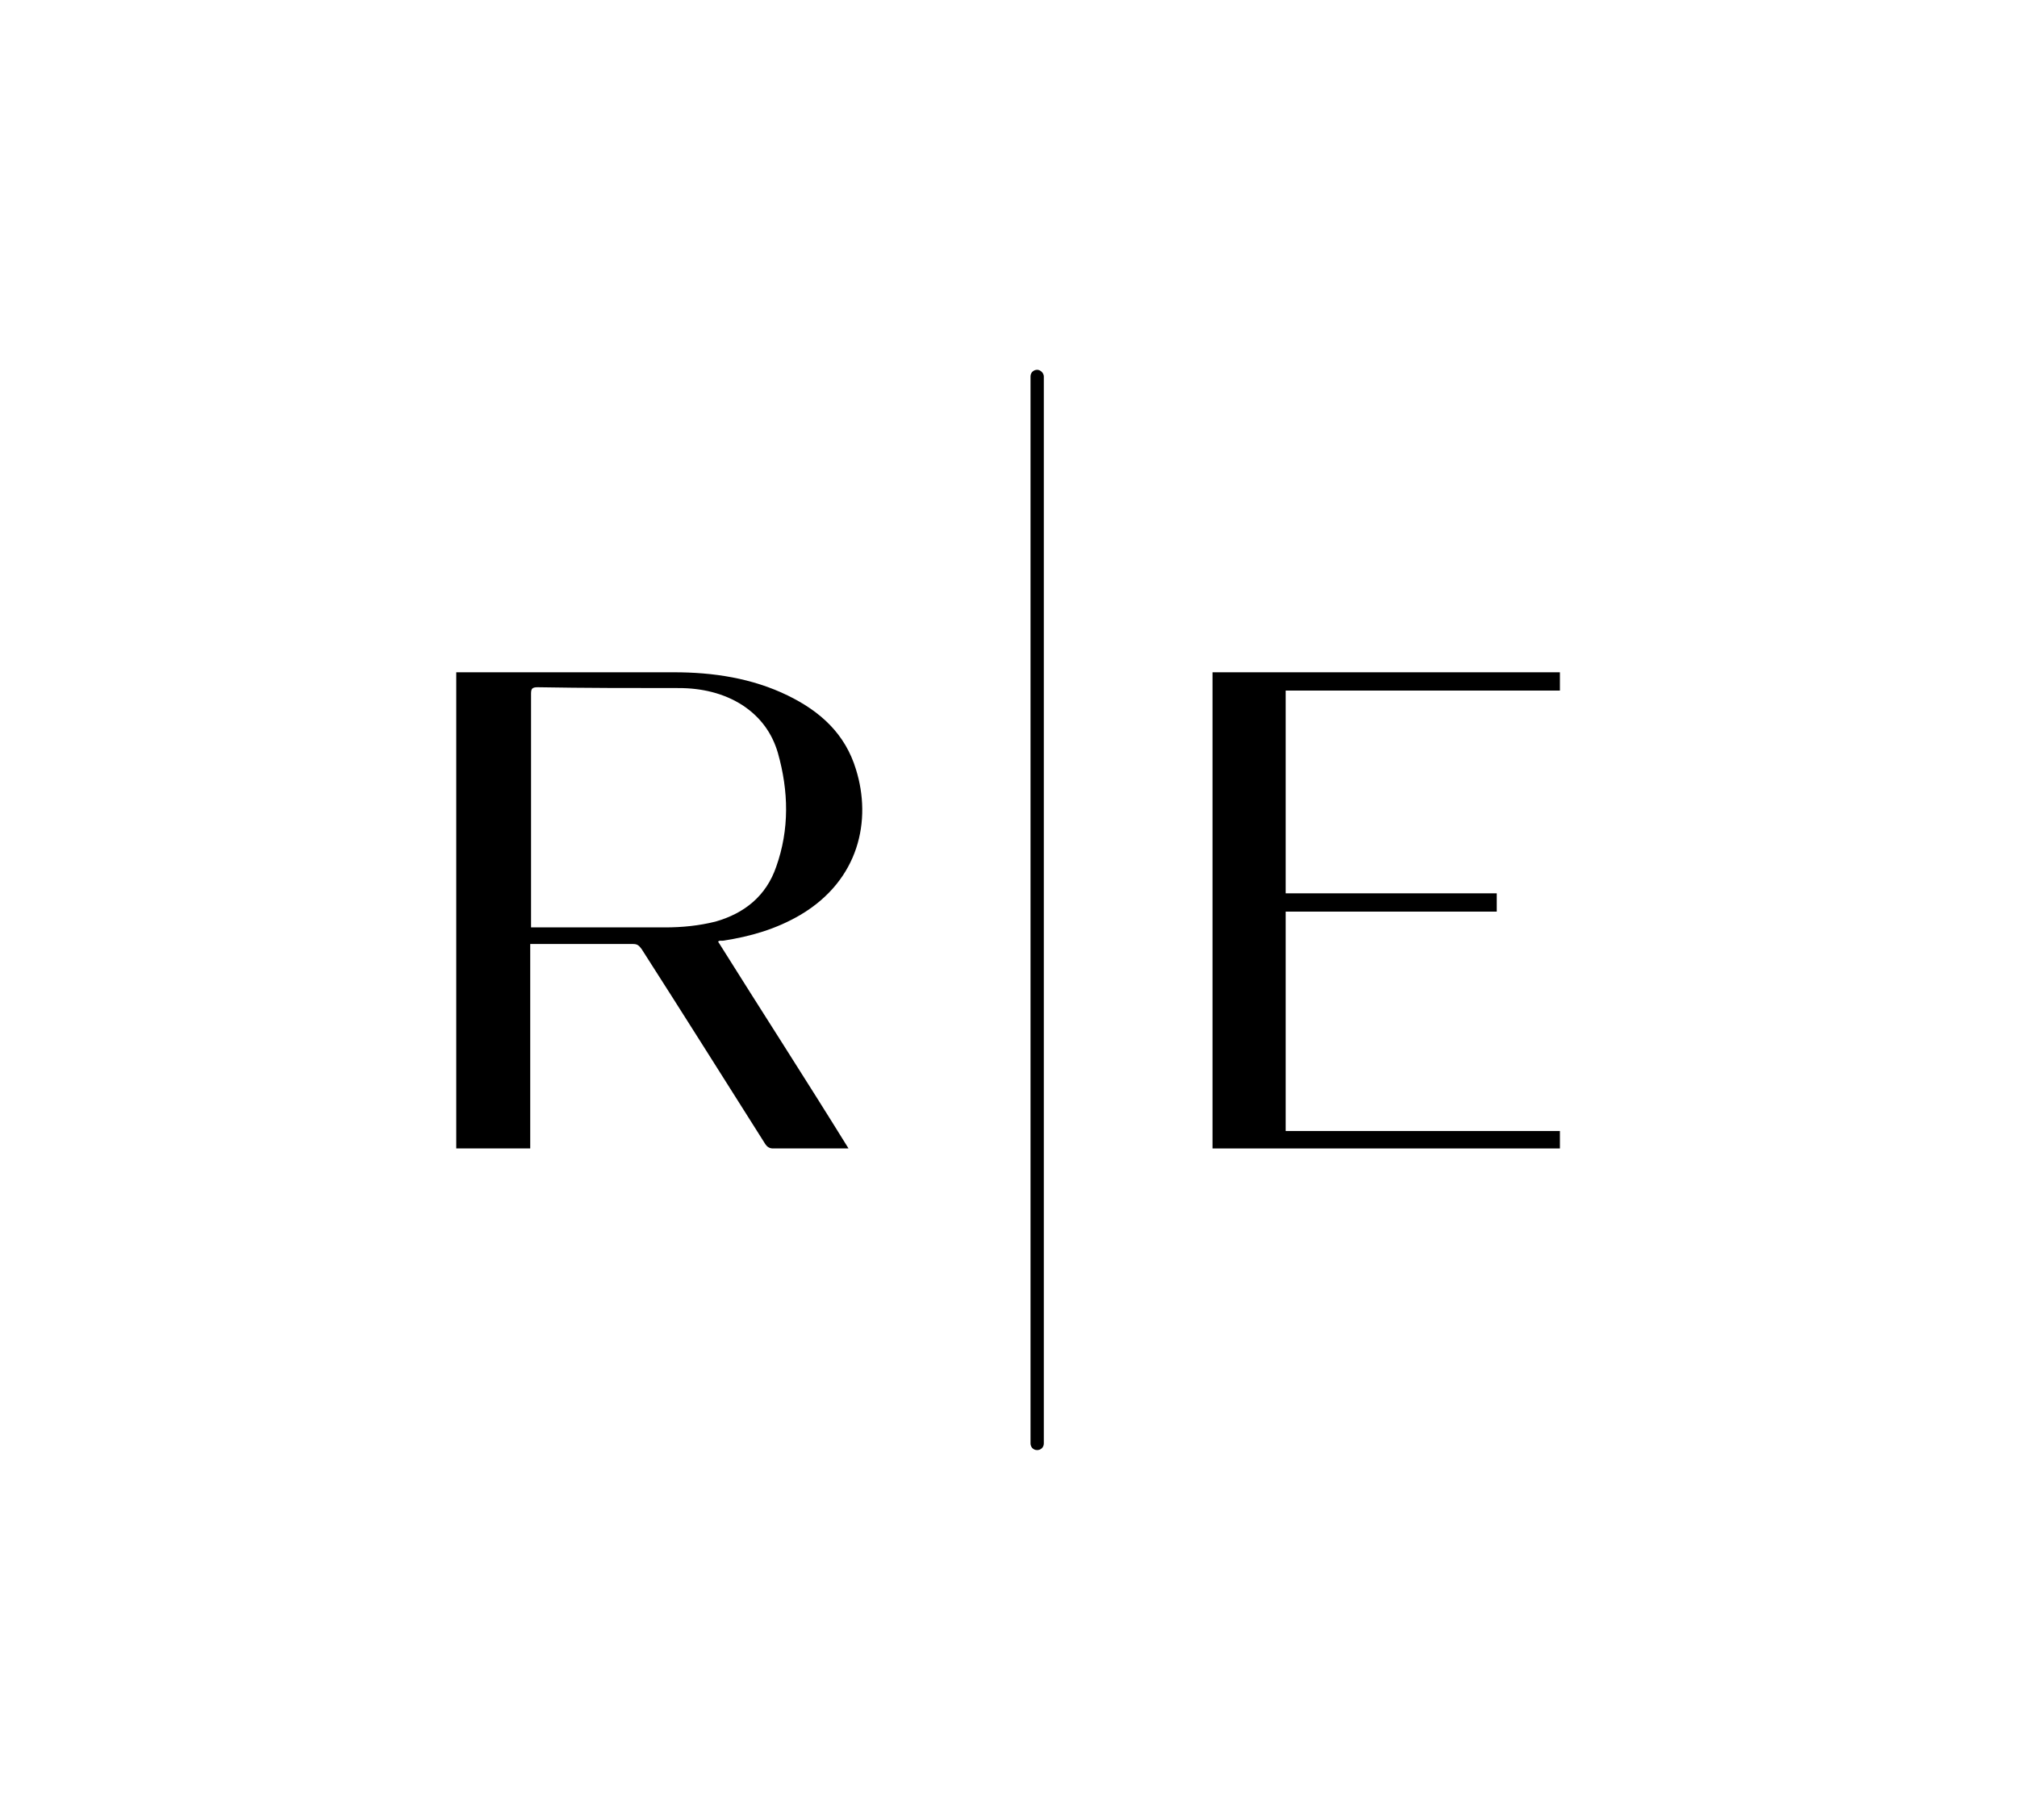
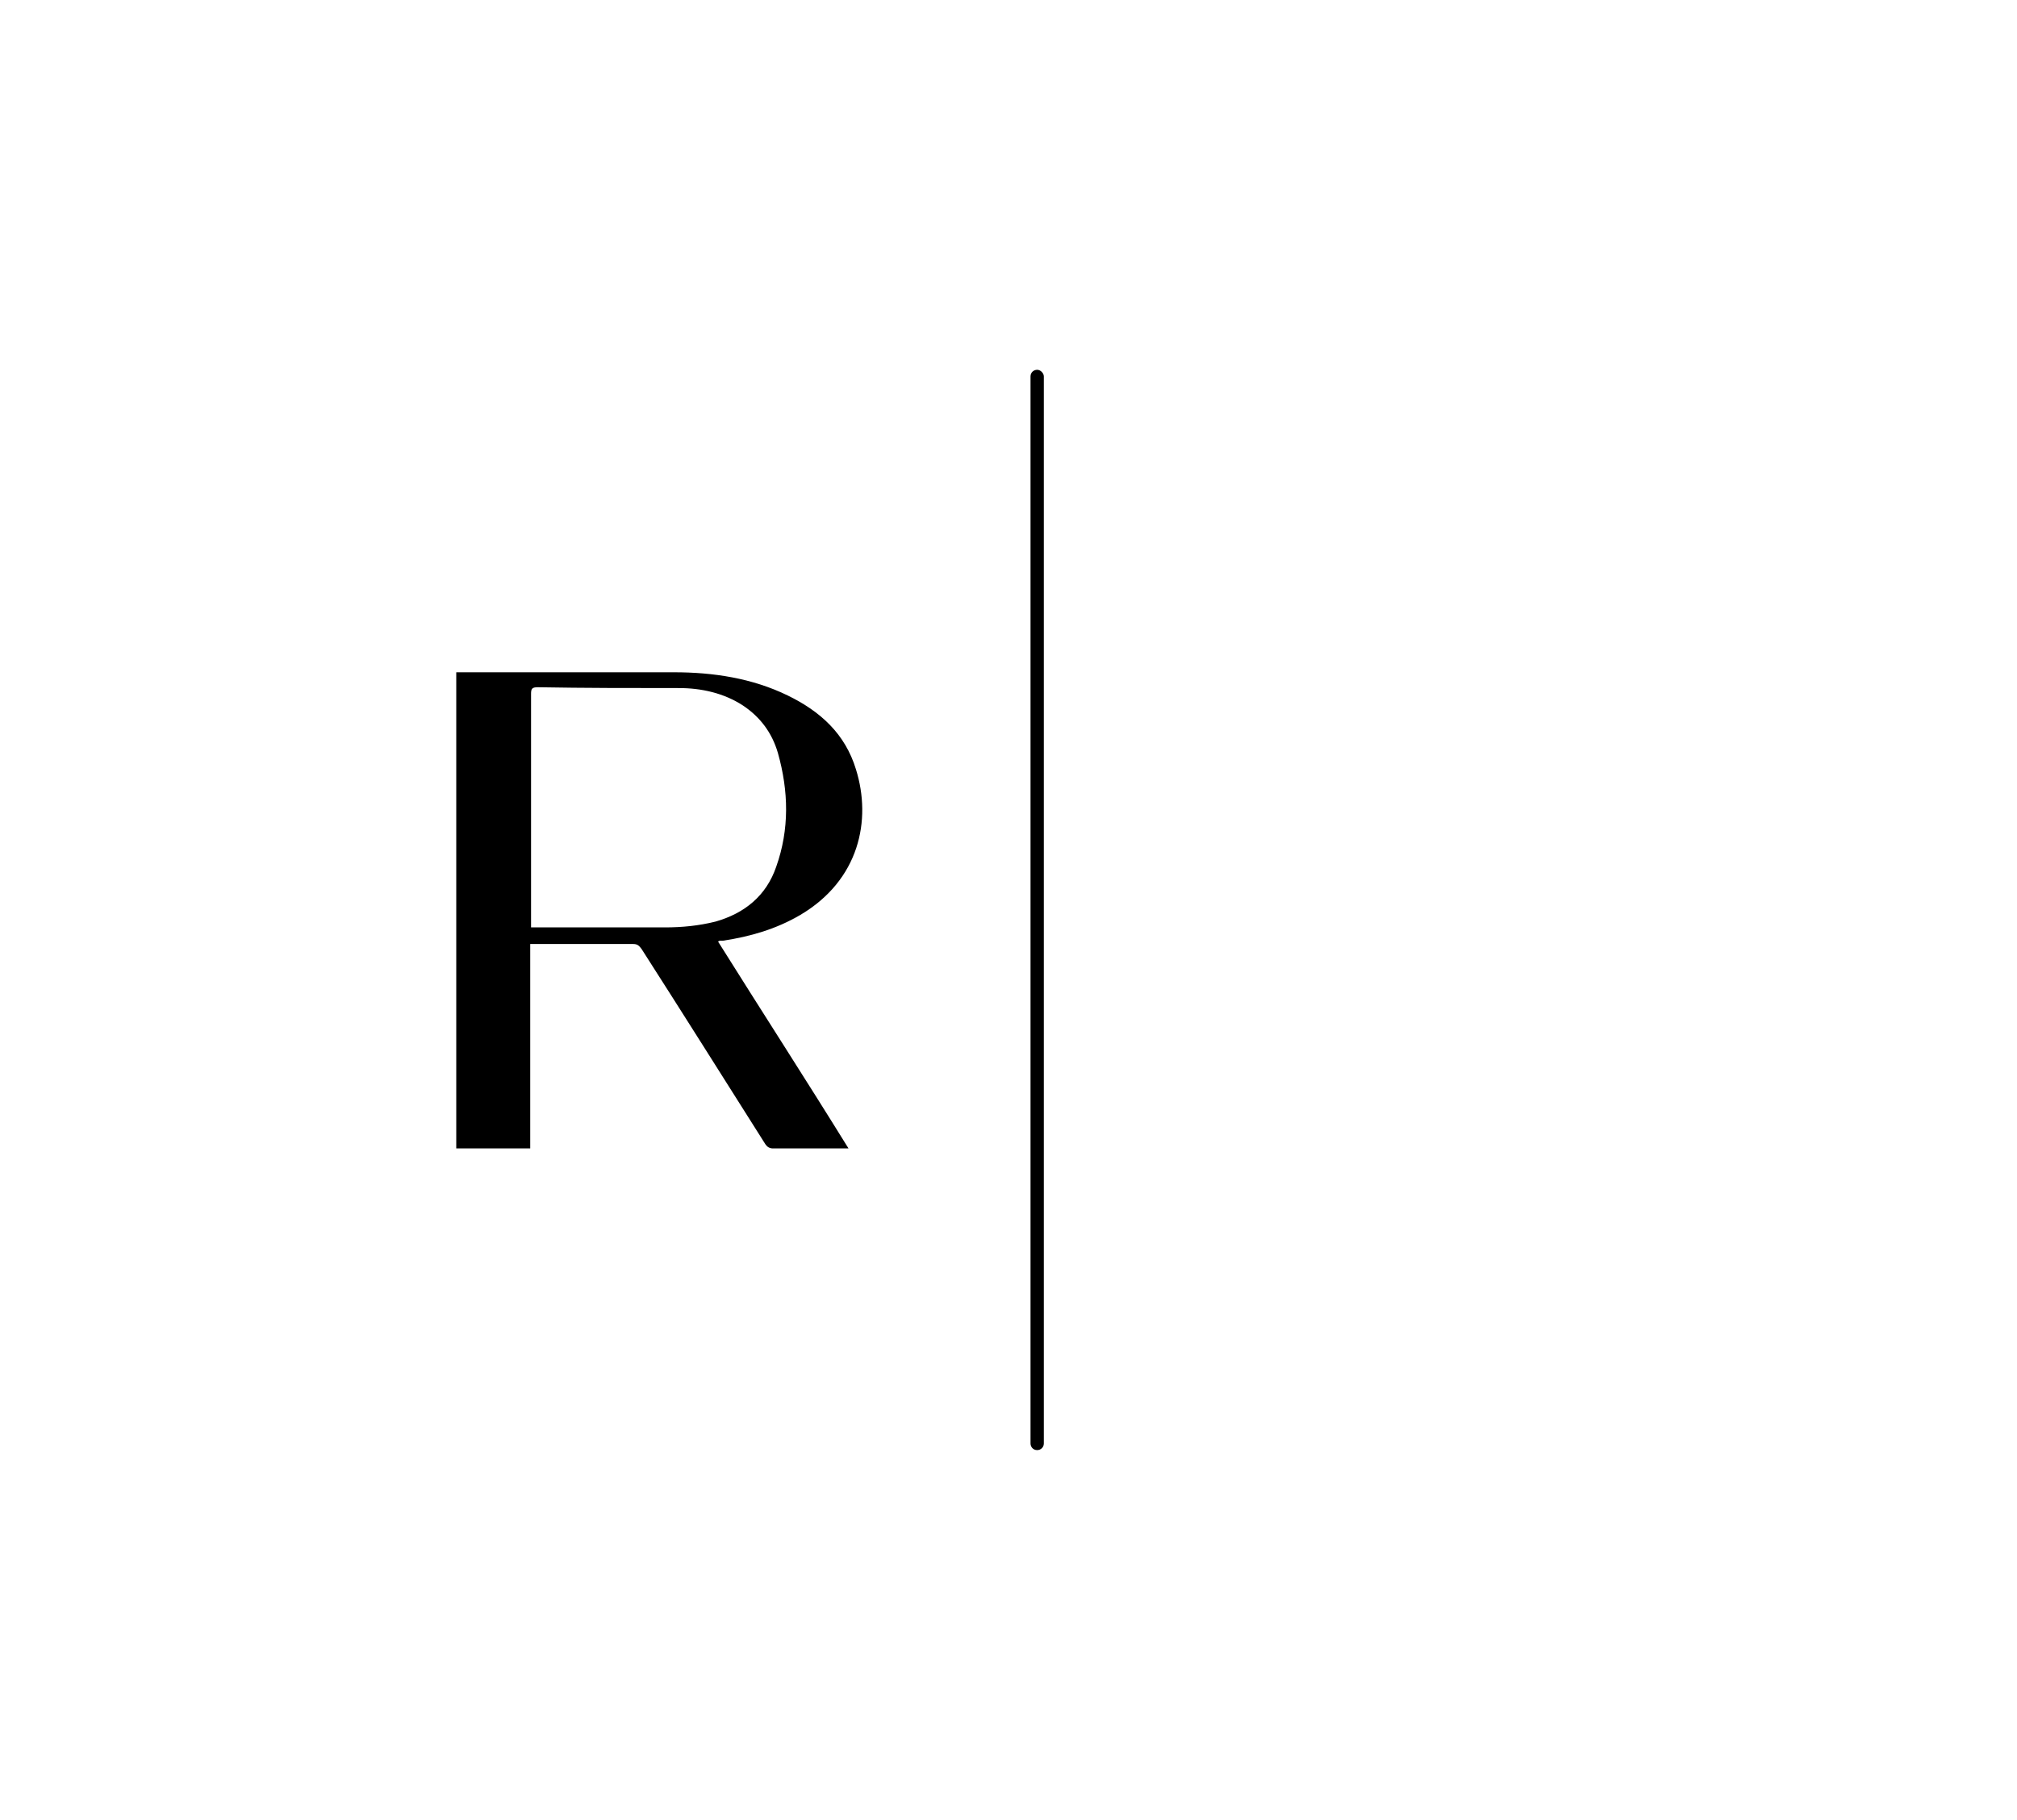
<svg xmlns="http://www.w3.org/2000/svg" id="Layer_1" version="1.1" viewBox="0 0 242.7 219">
  <path d="M124.8,174.5c-.5,0-.8-.4-.8-.8V45.3c0-.5.4-.8.8-.8s.8.4.8.8v128.4c0,.5-.4.8-.8.8Z" />
  <path d="M86.4,113.3c5.2,8.3,10.5,16.5,15.7,24.9-.3,0-.5,0-.6,0-2.8,0-5.7,0-8.5,0-.4,0-.7-.2-.9-.5-5-7.9-9.9-15.7-14.9-23.5-.3-.4-.5-.6-1-.6-3.9,0-7.8,0-11.7,0h-.7v24.6h-8.9v-57.3c.2,0,.4,0,.6,0,8.5,0,17,0,25.6,0,4.7,0,9.4.7,13.7,2.8,3.9,1.9,6.9,4.6,8.2,8.9,1.9,6.1.4,13.3-6.7,17.5-2.9,1.7-6,2.6-9.3,3.1-.1,0-.3,0-.4,0,0,0,0,0-.2.1ZM63.8,111.6c.3,0,.4,0,.6,0,5.2,0,10.4,0,15.6,0,2.1,0,4.1-.2,6.1-.7,3.5-1,6.1-3.1,7.3-6.6,1.6-4.5,1.5-9.1.2-13.7-.7-2.4-2.1-4.3-4.2-5.7-2.3-1.5-5-2.1-7.7-2.1-5.7,0-11.4,0-17-.1-.7,0-.8.2-.8.8,0,9.1,0,18.2,0,27.3v.8Z" />
-   <path d="M154.7,83v24.5h25.4v2.2h-25.4v26.4h33v2.1h-41.8v-57.3h41.8v2.2h-33Z" />
</svg>